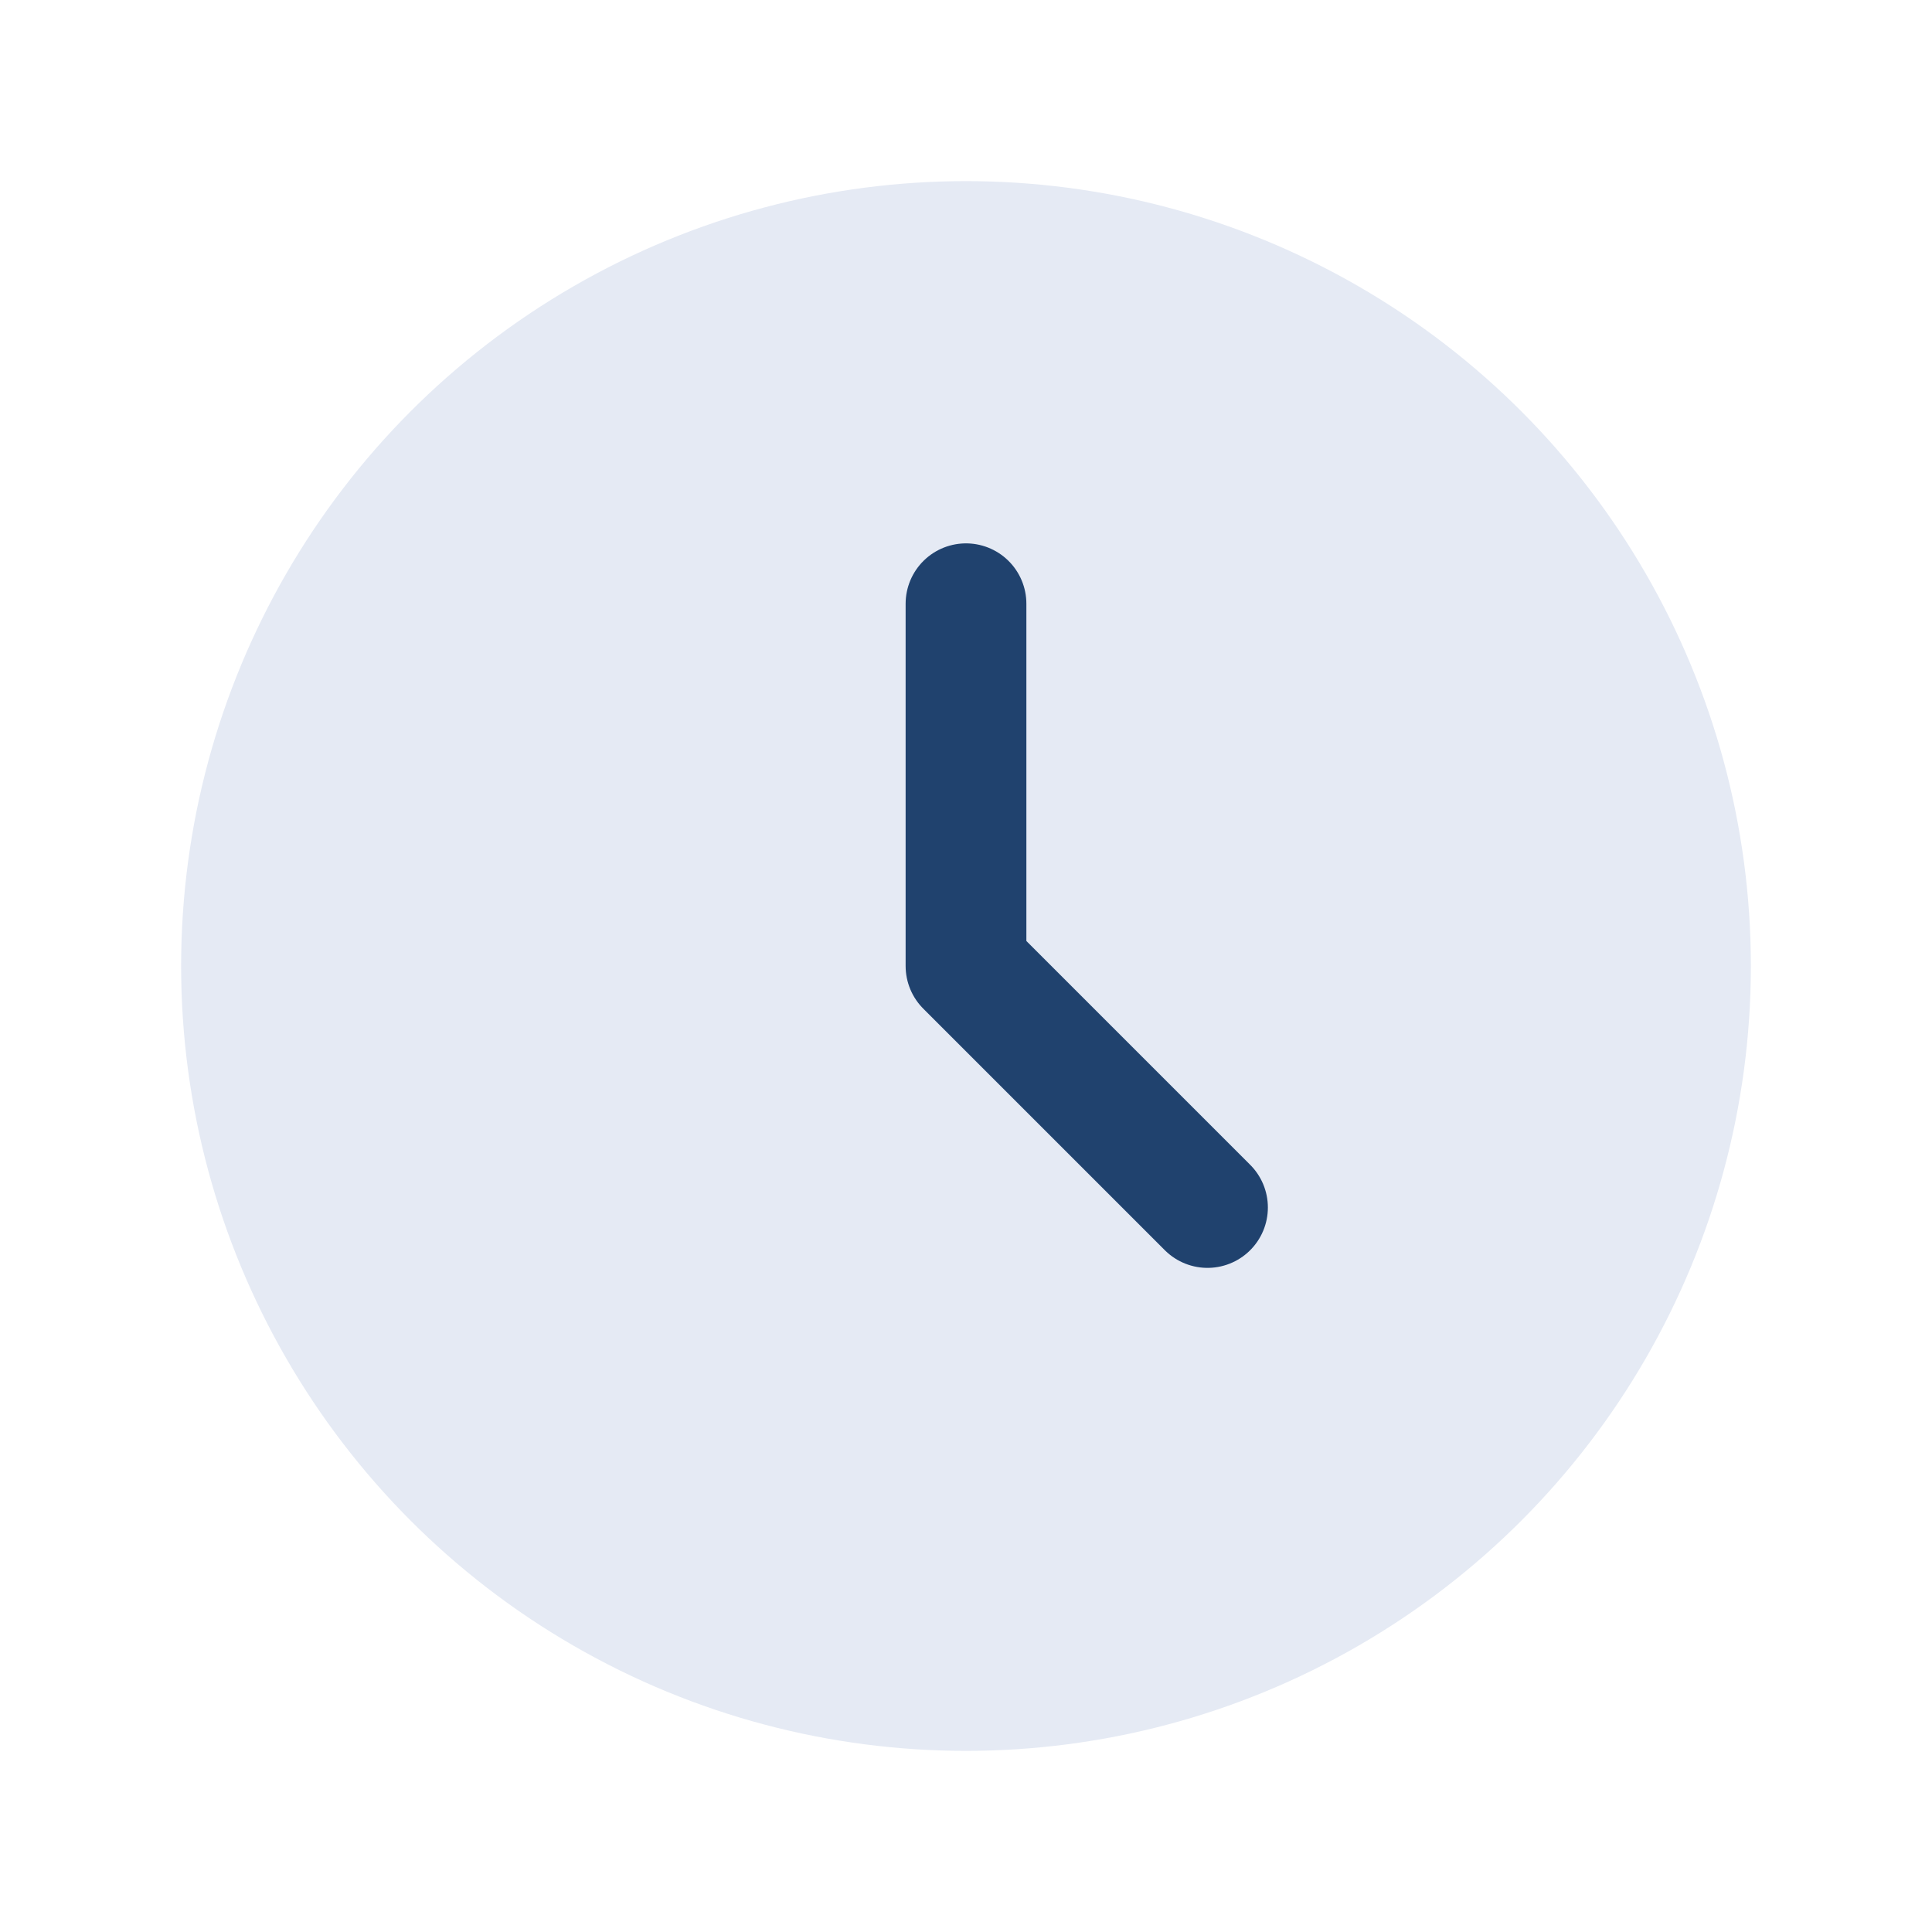
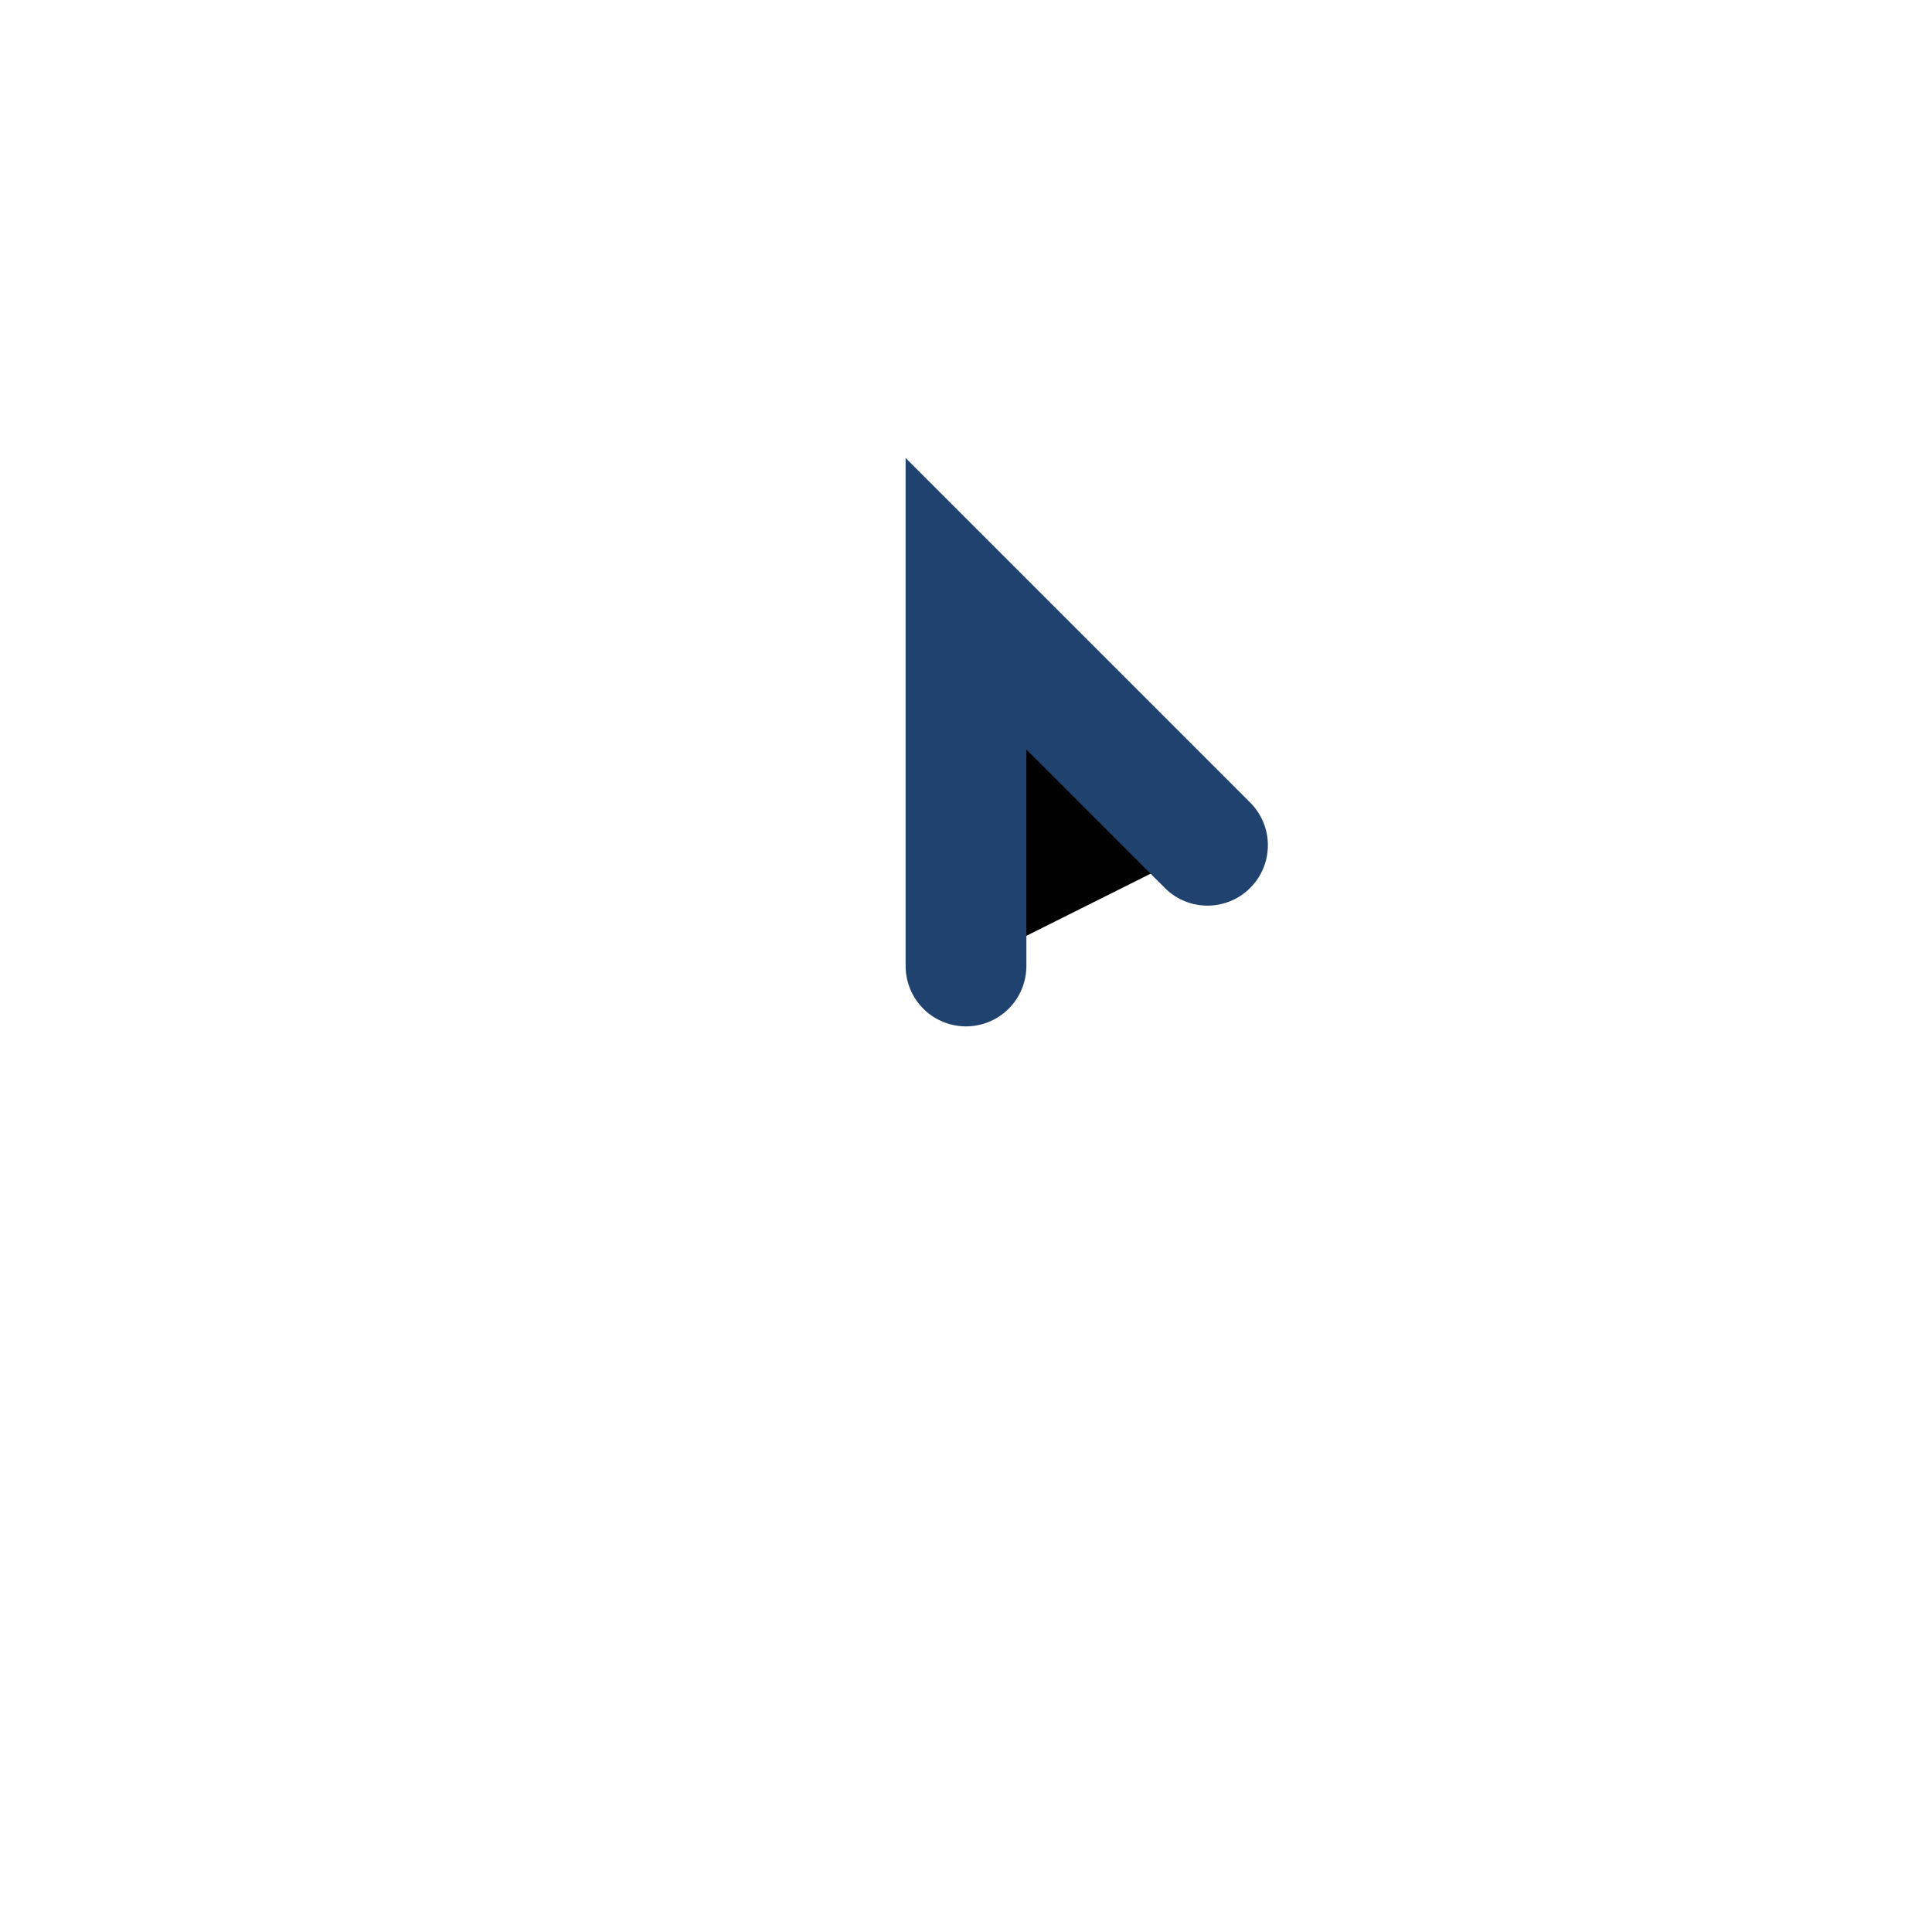
<svg xmlns="http://www.w3.org/2000/svg" width="32" height="32" viewBox="0 0 32 32">
-   <circle cx="16" cy="16" r="13" fill="#E5EAF4" />
-   <path d="M16 16V10M16 16l4 4" stroke="#20426E" stroke-width="2" stroke-linecap="round" />
+   <path d="M16 16V10l4 4" stroke="#20426E" stroke-width="2" stroke-linecap="round" />
</svg>